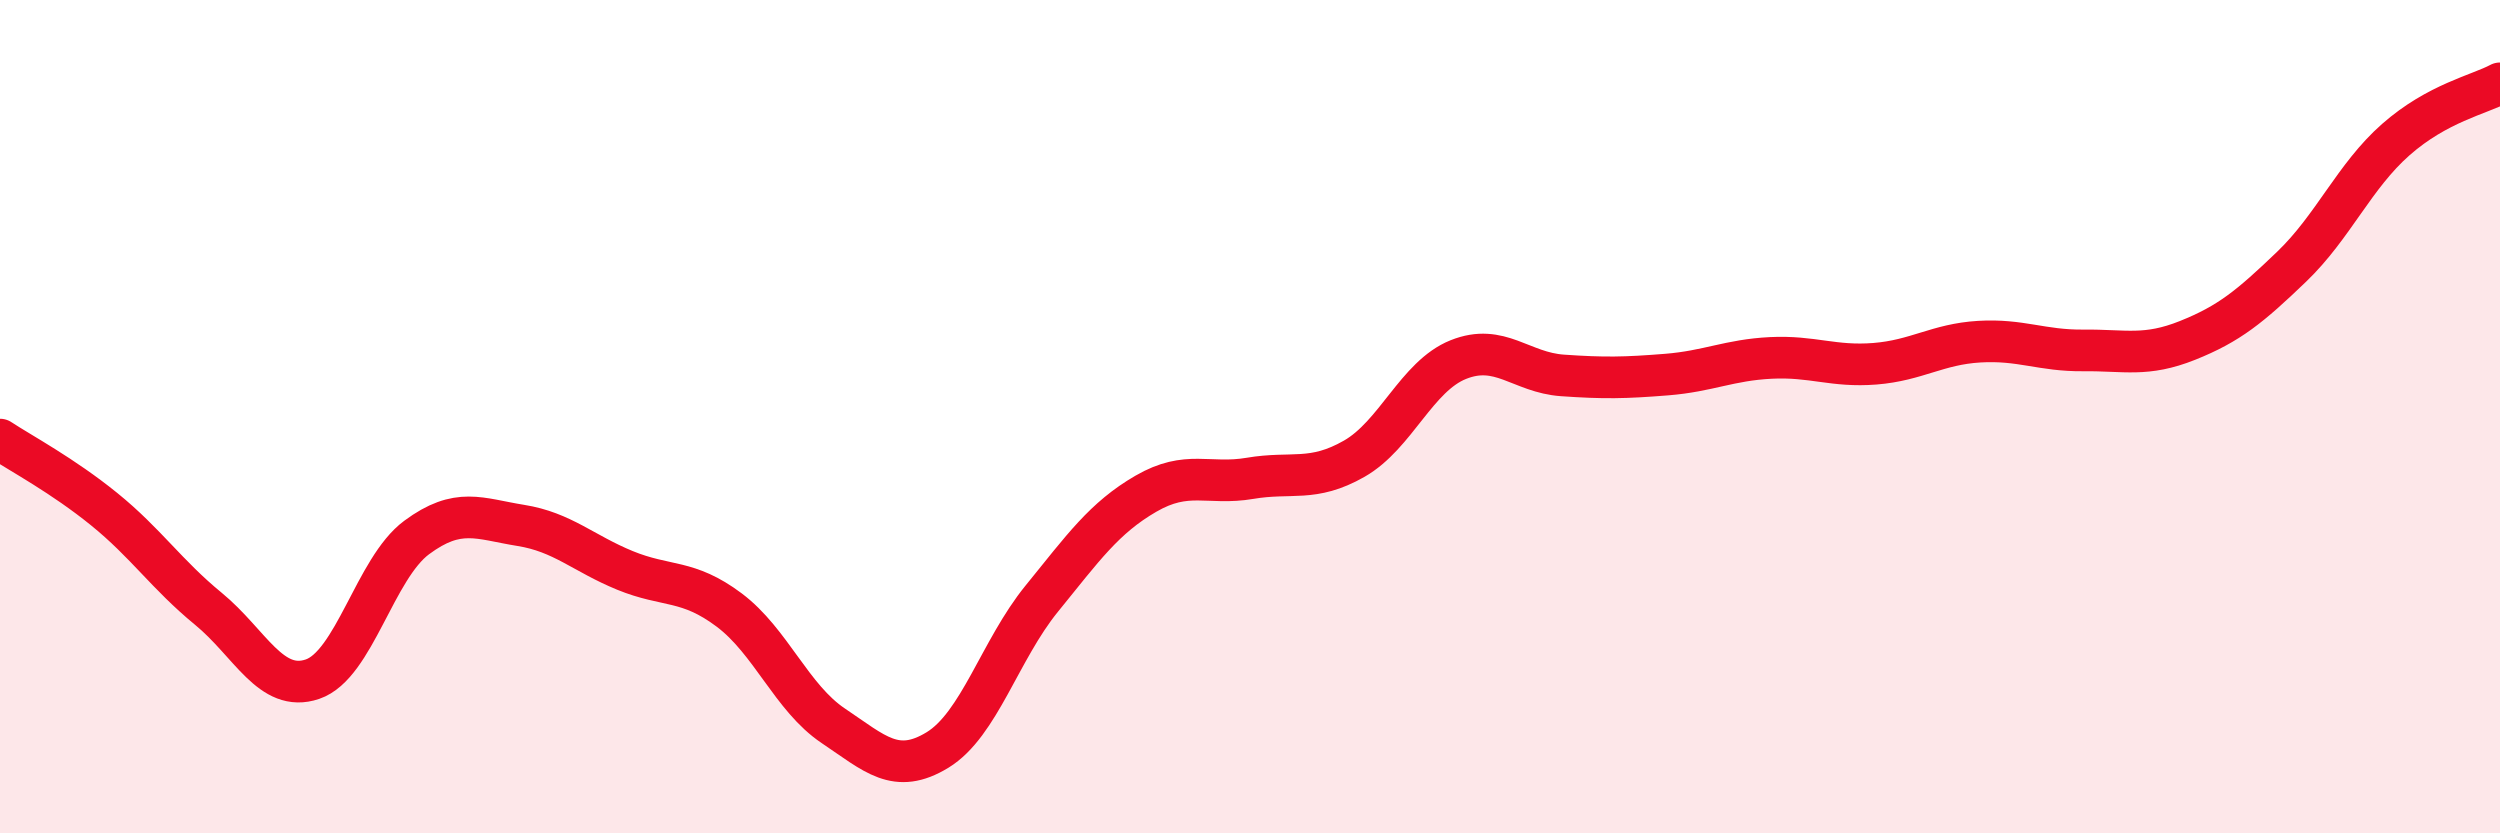
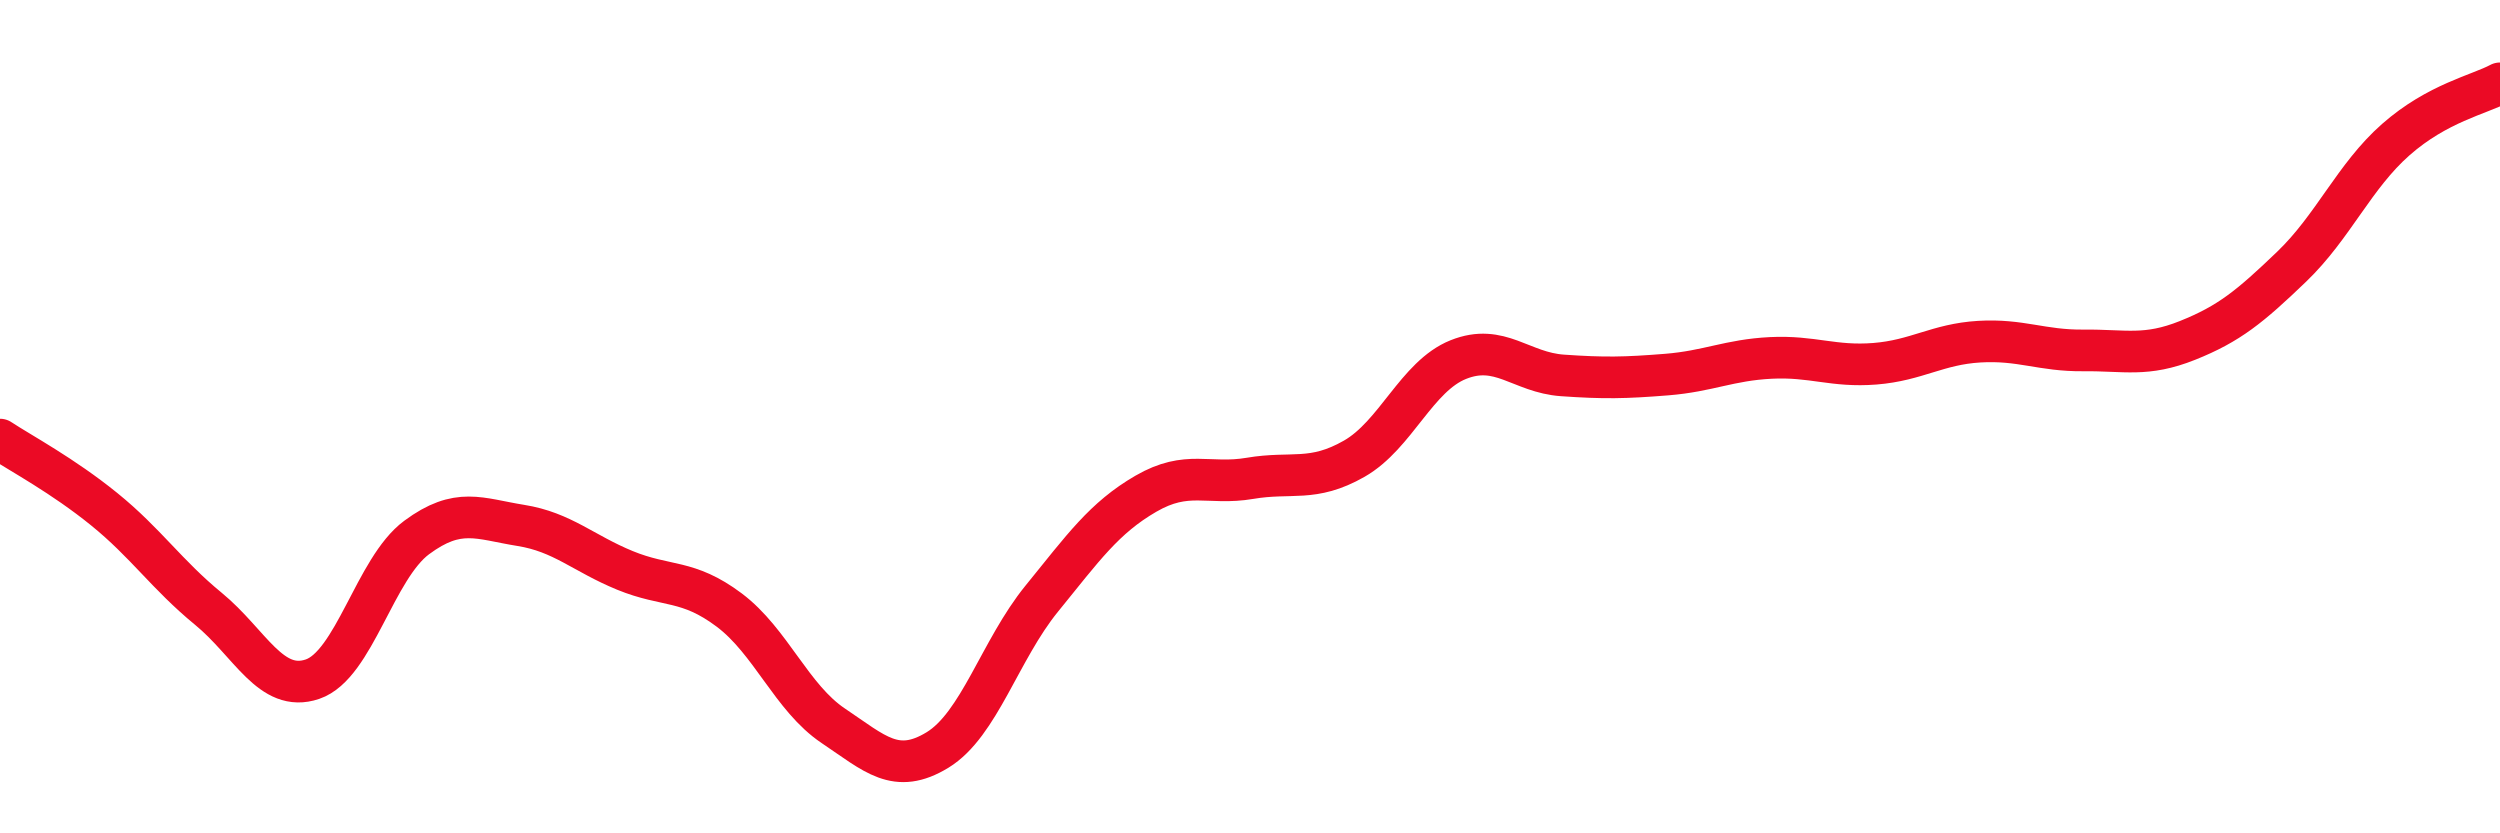
<svg xmlns="http://www.w3.org/2000/svg" width="60" height="20" viewBox="0 0 60 20">
-   <path d="M 0,10.55 C 0.5,10.88 1.5,11.41 2.5,12.22 C 3.5,13.03 4,13.79 5,14.61 C 6,15.43 6.5,16.64 7.5,16.3 C 8.5,15.96 9,13.64 10,12.9 C 11,12.16 11.5,12.45 12.5,12.61 C 13.5,12.77 14,13.28 15,13.69 C 16,14.1 16.5,13.89 17.5,14.64 C 18.5,15.39 19,16.75 20,17.42 C 21,18.09 21.5,18.61 22.5,18 C 23.5,17.39 24,15.6 25,14.37 C 26,13.14 26.5,12.43 27.5,11.85 C 28.5,11.27 29,11.65 30,11.48 C 31,11.31 31.5,11.58 32.5,11.01 C 33.5,10.44 34,9.03 35,8.63 C 36,8.23 36.5,8.94 37.5,9.01 C 38.5,9.08 39,9.07 40,8.99 C 41,8.91 41.5,8.64 42.5,8.59 C 43.5,8.54 44,8.81 45,8.73 C 46,8.65 46.5,8.26 47.5,8.2 C 48.5,8.14 49,8.42 50,8.41 C 51,8.4 51.5,8.57 52.5,8.17 C 53.5,7.77 54,7.36 55,6.4 C 56,5.44 56.5,4.23 57.5,3.35 C 58.5,2.47 59.5,2.27 60,2L60 20L0 20Z" fill="#EB0A25" opacity="0.1" stroke-linecap="round" stroke-linejoin="round" />
  <path d="M 0,10.55 C 0.5,10.88 1.5,11.41 2.5,12.22 C 3.5,13.03 4,13.79 5,14.61 C 6,15.43 6.5,16.64 7.5,16.3 C 8.5,15.96 9,13.64 10,12.9 C 11,12.16 11.5,12.45 12.5,12.61 C 13.5,12.77 14,13.28 15,13.69 C 16,14.1 16.5,13.89 17.5,14.64 C 18.5,15.39 19,16.75 20,17.42 C 21,18.09 21.5,18.61 22.5,18 C 23.5,17.39 24,15.6 25,14.37 C 26,13.14 26.5,12.43 27.5,11.85 C 28.5,11.27 29,11.65 30,11.48 C 31,11.31 31.5,11.58 32.5,11.01 C 33.5,10.44 34,9.03 35,8.63 C 36,8.23 36.5,8.94 37.5,9.01 C 38.5,9.08 39,9.07 40,8.99 C 41,8.91 41.5,8.64 42.5,8.59 C 43.5,8.54 44,8.81 45,8.73 C 46,8.65 46.5,8.26 47.5,8.2 C 48.5,8.14 49,8.42 50,8.41 C 51,8.4 51.5,8.57 52.5,8.17 C 53.5,7.77 54,7.36 55,6.4 C 56,5.44 56.5,4.23 57.5,3.35 C 58.5,2.47 59.5,2.27 60,2" stroke="#EB0A25" stroke-width="1" fill="none" stroke-linecap="round" stroke-linejoin="round" />
</svg>